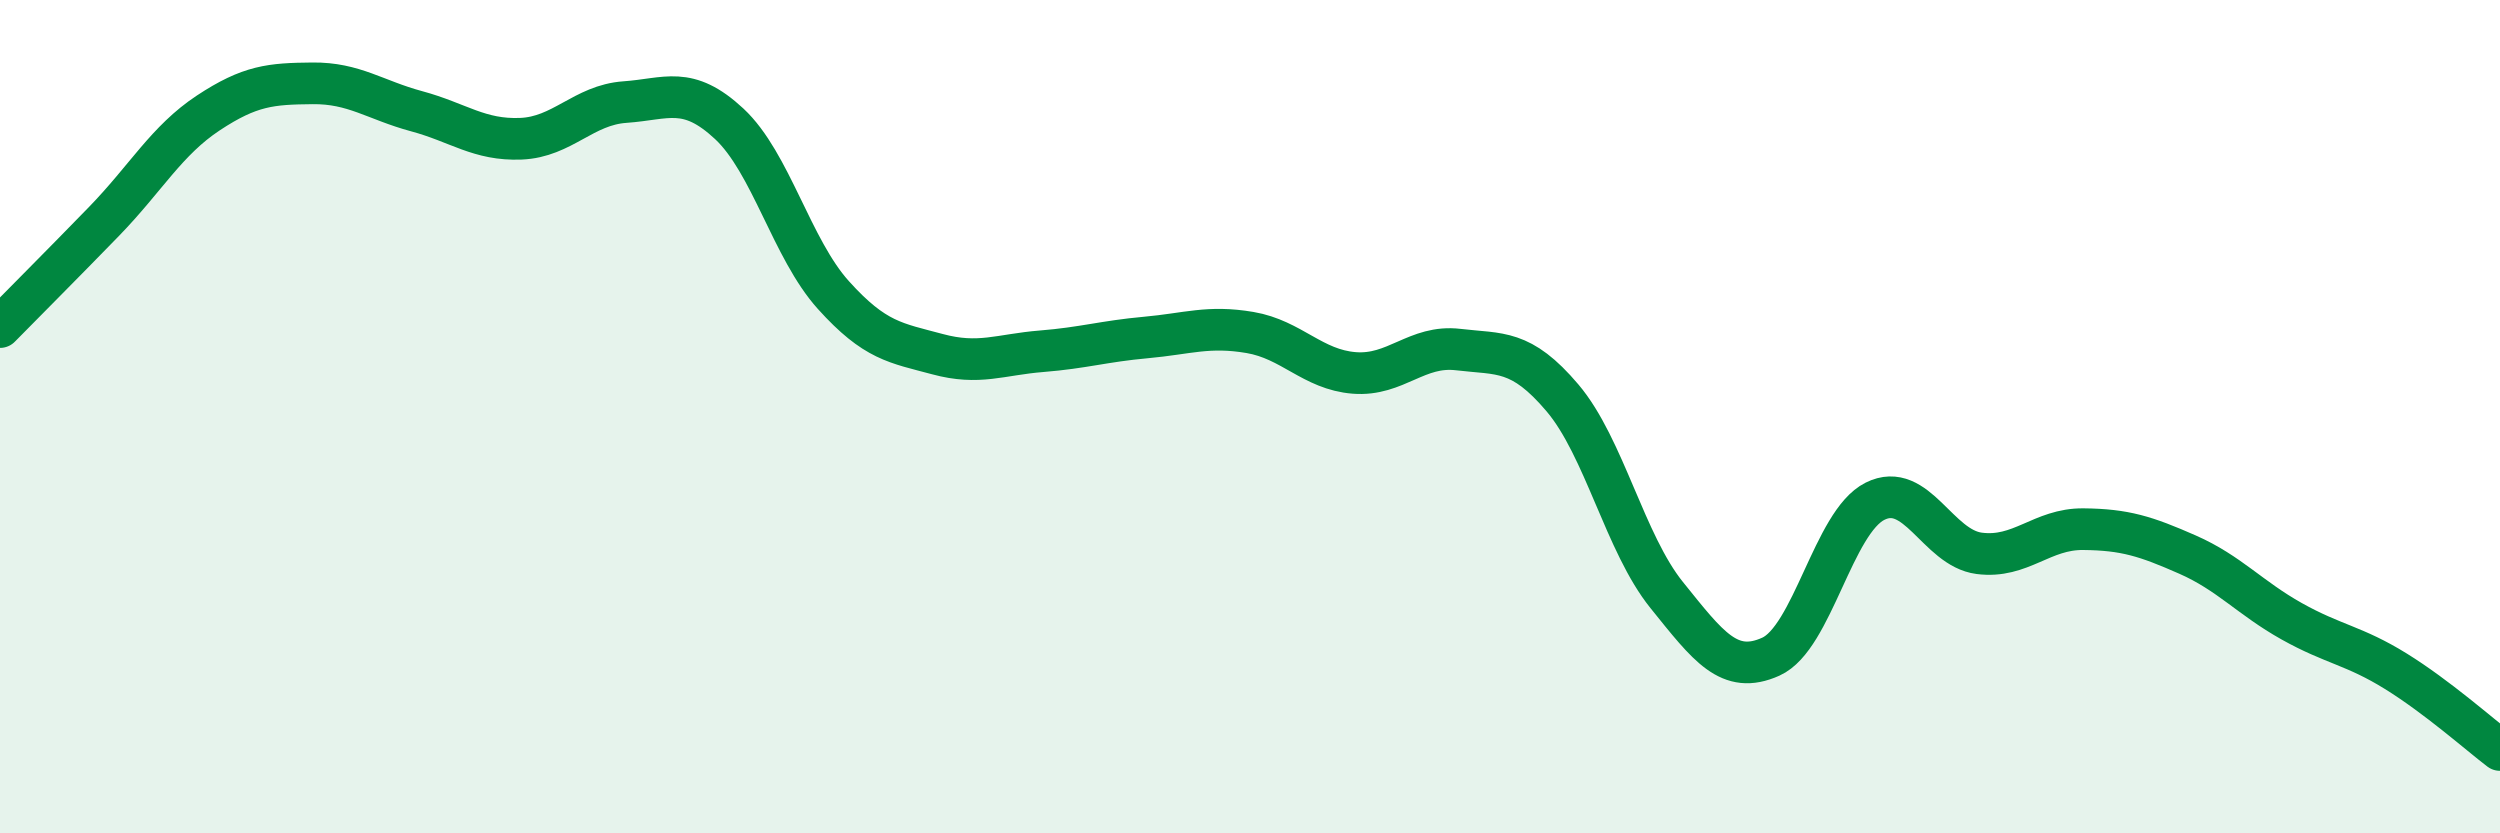
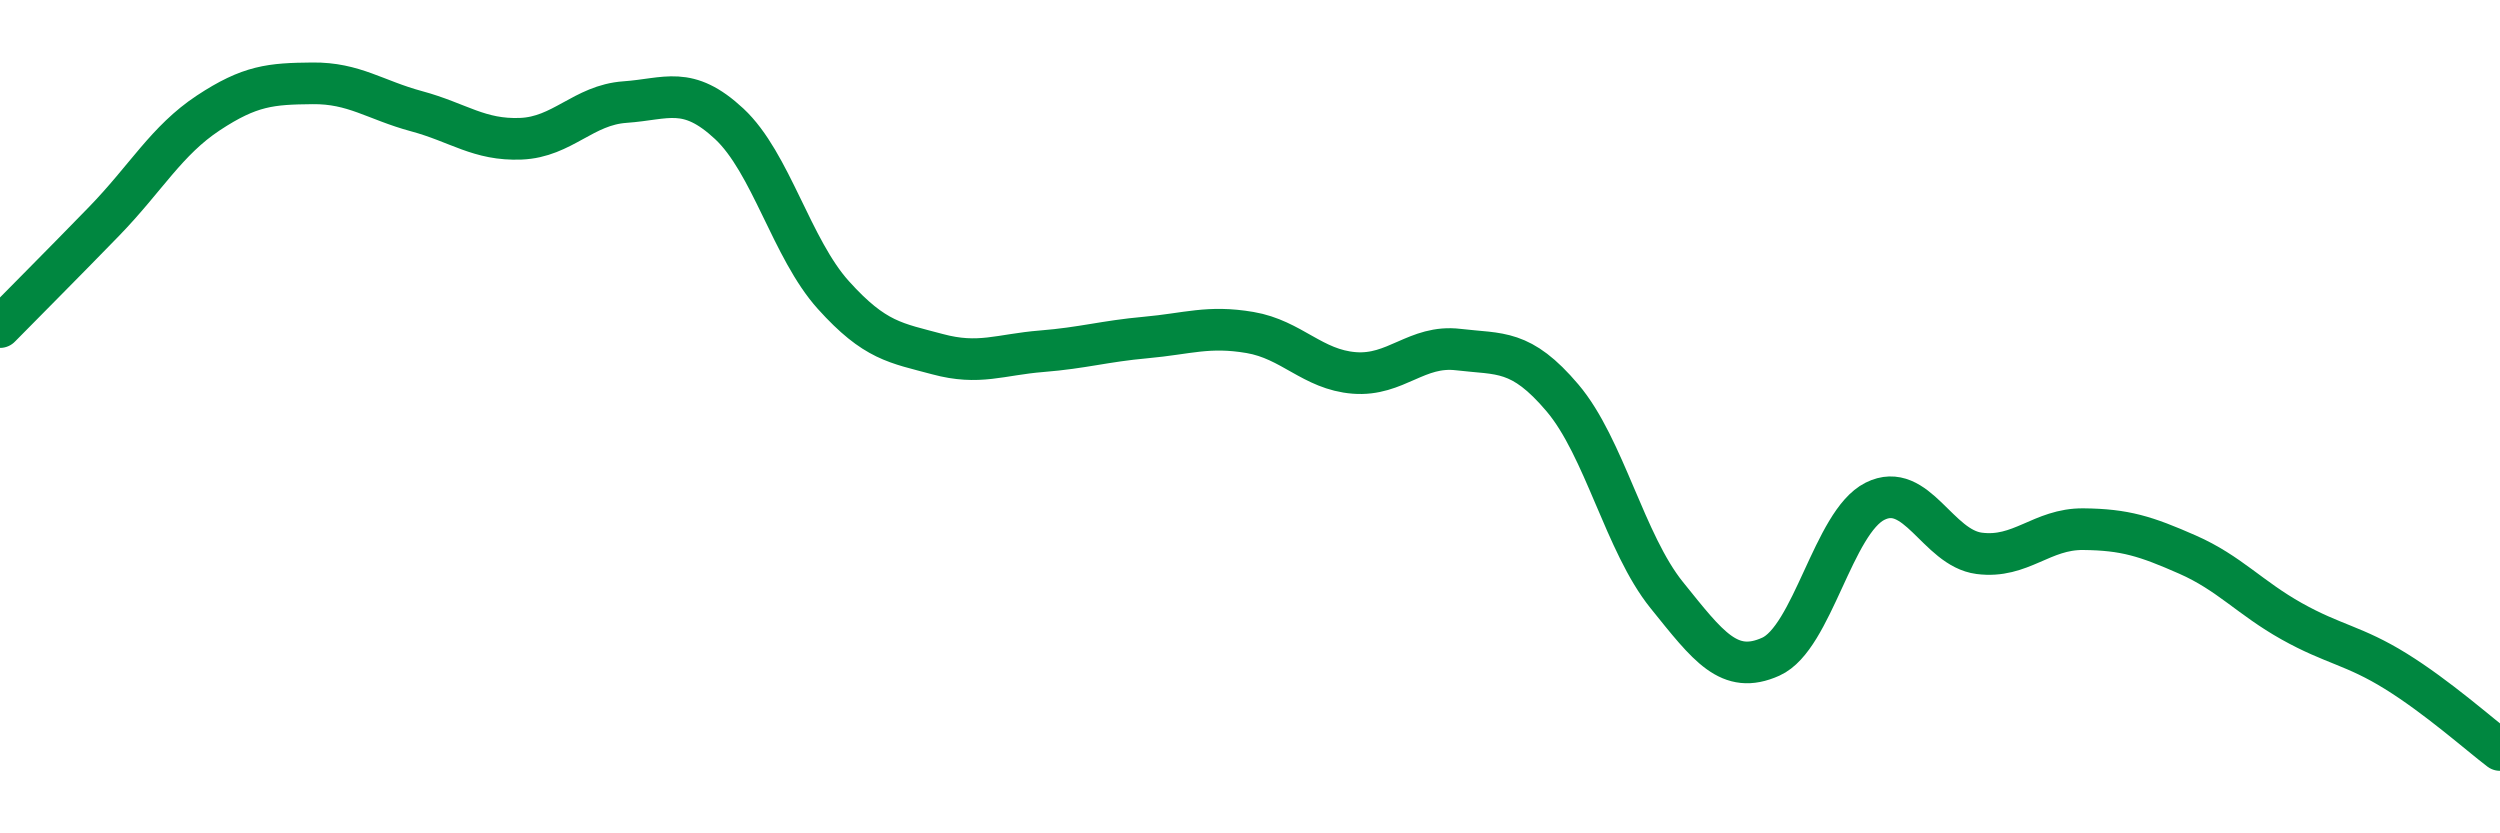
<svg xmlns="http://www.w3.org/2000/svg" width="60" height="20" viewBox="0 0 60 20">
-   <path d="M 0,7.85 C 0.5,7.34 1.5,6.34 2.5,5.31 C 3.5,4.28 4,3.37 5,2.71 C 6,2.05 6.5,2.01 7.5,2 C 8.5,1.99 9,2.4 10,2.67 C 11,2.94 11.5,3.37 12.5,3.33 C 13.5,3.29 14,2.52 15,2.45 C 16,2.38 16.5,2.04 17.5,2.97 C 18.5,3.9 19,5.97 20,7.08 C 21,8.19 21.5,8.23 22.5,8.5 C 23.5,8.77 24,8.51 25,8.43 C 26,8.35 26.5,8.19 27.5,8.1 C 28.5,8.01 29,7.81 30,7.98 C 31,8.15 31.5,8.87 32.5,8.95 C 33.5,9.03 34,8.27 35,8.39 C 36,8.51 36.5,8.37 37.5,9.55 C 38.5,10.73 39,13.04 40,14.28 C 41,15.52 41.5,16.21 42.5,15.76 C 43.5,15.31 44,12.53 45,12.03 C 46,11.53 46.5,13.15 47.5,13.28 C 48.5,13.41 49,12.69 50,12.7 C 51,12.71 51.5,12.87 52.5,13.31 C 53.5,13.75 54,14.35 55,14.91 C 56,15.47 56.5,15.49 57.5,16.11 C 58.5,16.73 59.5,17.62 60,18L60 20L0 20Z" fill="#008740" opacity="0.1" stroke-linecap="round" stroke-linejoin="round" />
  <path d="M 0,7.85 C 0.5,7.34 1.5,6.34 2.5,5.31 C 3.5,4.28 4,3.37 5,2.71 C 6,2.05 6.5,2.01 7.5,2 C 8.5,1.99 9,2.4 10,2.67 C 11,2.94 11.5,3.37 12.5,3.33 C 13.5,3.29 14,2.52 15,2.45 C 16,2.38 16.5,2.04 17.5,2.97 C 18.5,3.9 19,5.97 20,7.08 C 21,8.19 21.5,8.23 22.5,8.5 C 23.5,8.77 24,8.51 25,8.43 C 26,8.35 26.5,8.19 27.5,8.1 C 28.5,8.01 29,7.81 30,7.98 C 31,8.15 31.5,8.87 32.5,8.95 C 33.5,9.03 34,8.27 35,8.39 C 36,8.51 36.5,8.37 37.5,9.55 C 38.5,10.73 39,13.04 40,14.28 C 41,15.52 41.5,16.21 42.5,15.76 C 43.5,15.31 44,12.53 45,12.03 C 46,11.53 46.5,13.15 47.5,13.28 C 48.5,13.41 49,12.69 50,12.7 C 51,12.71 51.5,12.87 52.5,13.31 C 53.5,13.75 54,14.35 55,14.91 C 56,15.47 56.5,15.49 57.5,16.11 C 58.5,16.73 59.5,17.62 60,18" stroke="#008740" stroke-width="1" fill="none" stroke-linecap="round" stroke-linejoin="round" />
</svg>